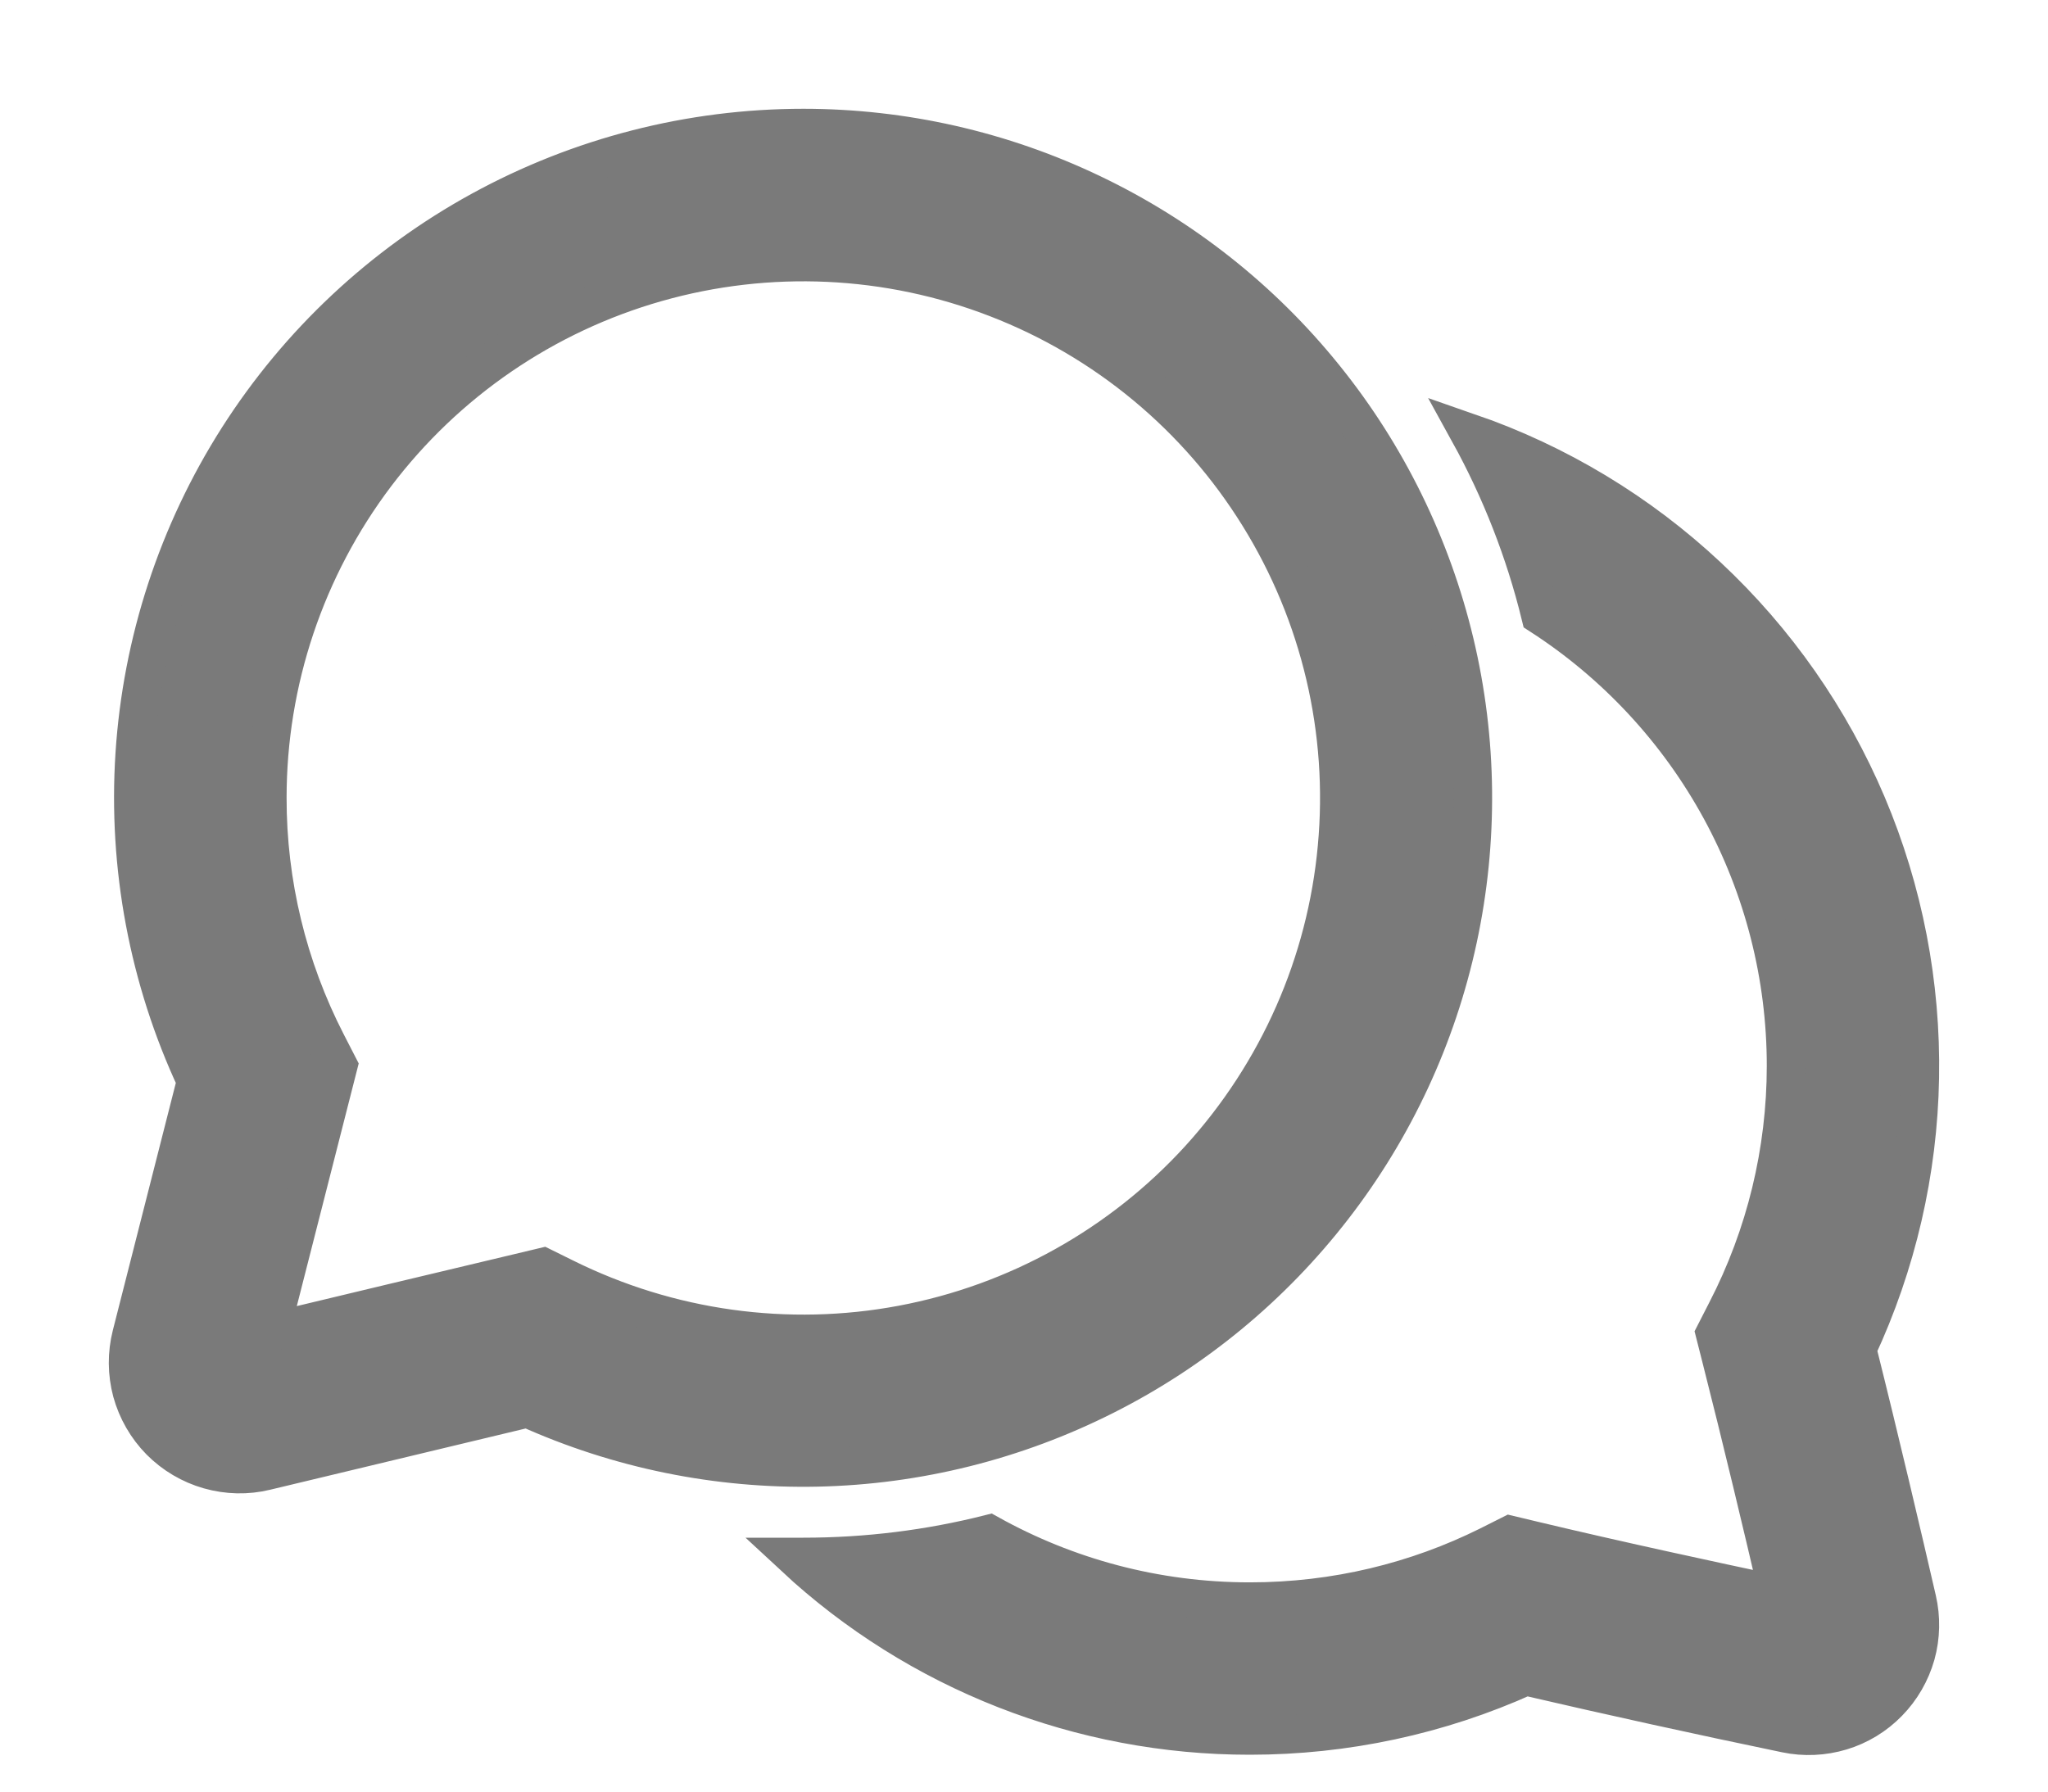
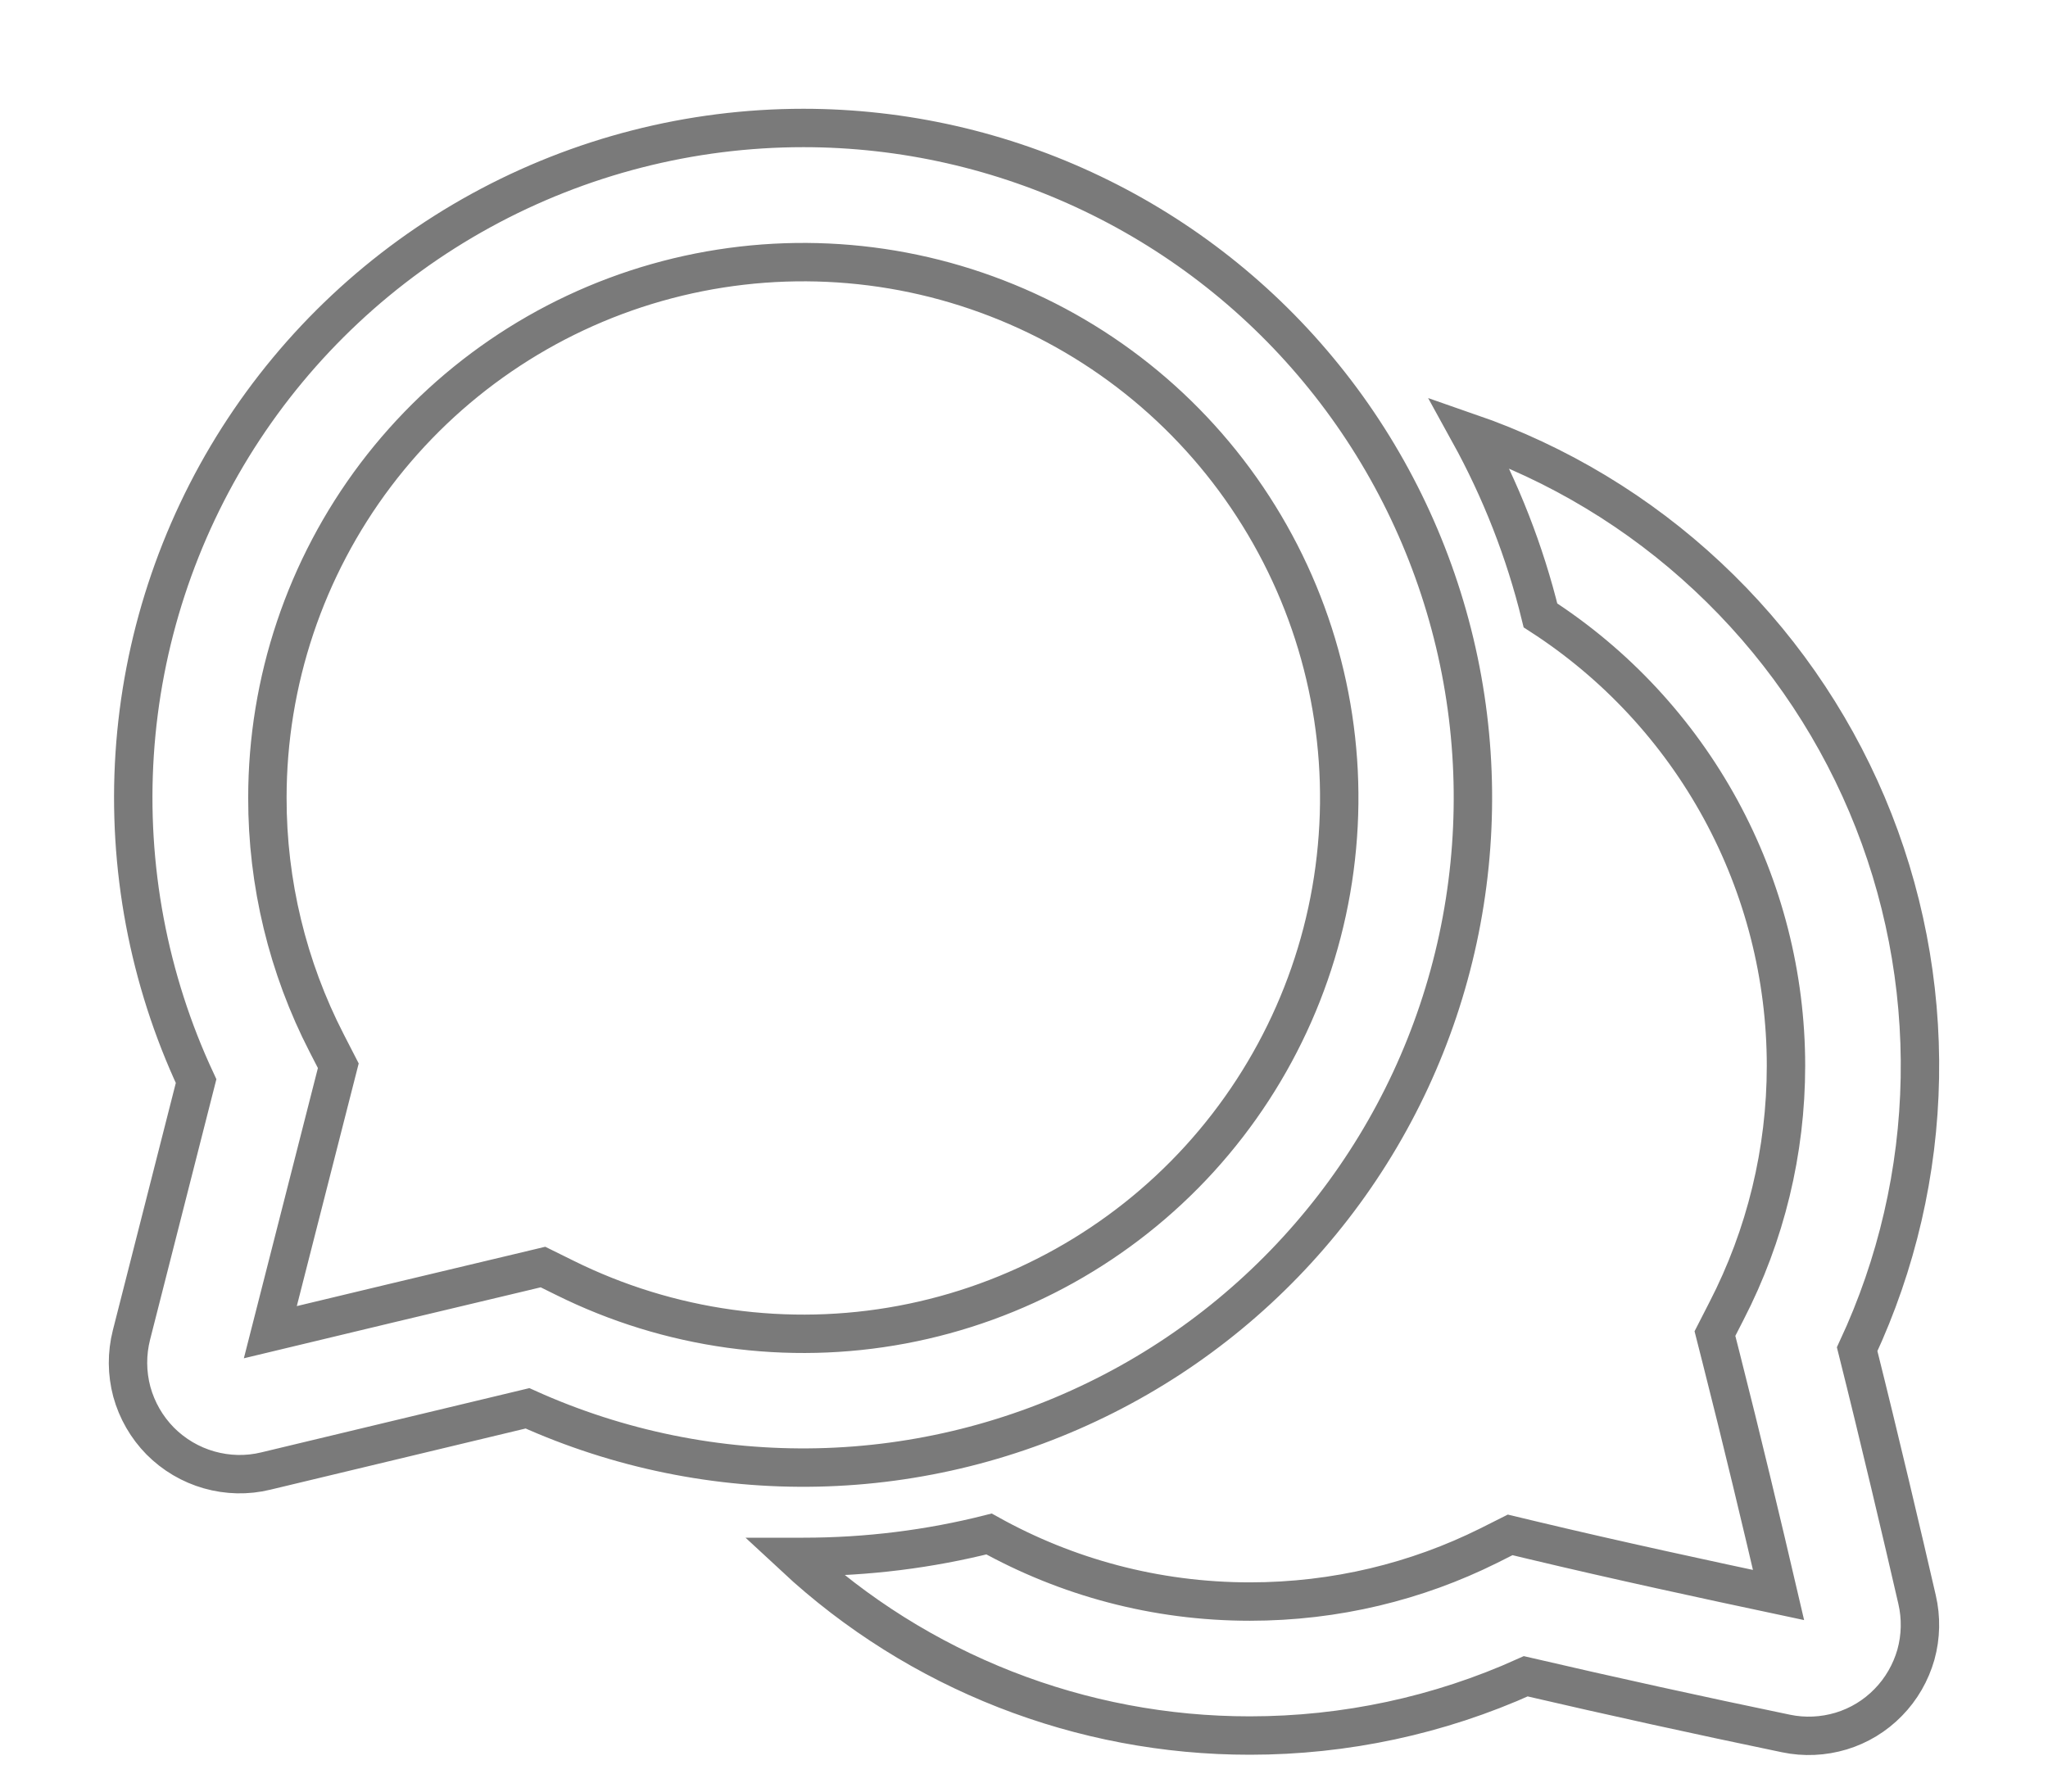
<svg xmlns="http://www.w3.org/2000/svg" width="16" height="14" viewBox="0 0 16 14" fill="none">
-   <path d="M6.277 1C5.396 1 4.53 1.222 3.758 1.645C2.986 2.068 2.333 2.68 1.86 3.422C1.387 4.165 1.109 5.015 1.052 5.893C0.995 6.772 1.16 7.651 1.532 8.448L1.027 10.432C0.99 10.578 0.991 10.73 1.03 10.876C1.07 11.021 1.146 11.153 1.251 11.26C1.357 11.367 1.489 11.445 1.633 11.486C1.778 11.527 1.93 11.531 2.077 11.495C2.6 11.37 3.405 11.177 4.121 11.005C4.833 11.326 5.607 11.484 6.388 11.467C7.168 11.45 7.935 11.258 8.632 10.906C9.329 10.555 9.938 10.051 10.415 9.434C10.893 8.816 11.226 8.099 11.39 7.336C11.554 6.573 11.546 5.782 11.365 5.023C11.184 4.264 10.836 3.554 10.346 2.947C9.856 2.339 9.236 1.849 8.531 1.512C7.827 1.175 7.056 1 6.276 1M2.089 6.234C2.089 5.324 2.386 4.438 2.935 3.711C3.484 2.985 4.254 2.457 5.13 2.208C6.006 1.959 6.939 2.002 7.788 2.331C8.637 2.659 9.356 3.256 9.835 4.03C10.315 4.804 10.529 5.713 10.445 6.62C10.362 7.527 9.985 8.381 9.372 9.055C8.759 9.728 7.943 10.183 7.048 10.351C6.153 10.519 5.228 10.39 4.412 9.985L4.242 9.901L4.058 9.945C3.414 10.098 2.669 10.276 2.112 10.41L2.594 8.52L2.643 8.328L2.552 8.151C2.247 7.558 2.088 6.901 2.089 6.234ZM9.765 13.562C8.445 13.563 7.173 13.065 6.206 12.166H6.276C6.777 12.166 7.263 12.104 7.727 11.987C8.331 12.323 9.025 12.515 9.765 12.515C10.435 12.515 11.068 12.358 11.629 12.079L11.798 11.994L11.982 12.038C12.626 12.192 13.354 12.349 13.895 12.464C13.773 11.94 13.606 11.239 13.447 10.614L13.398 10.421L13.488 10.245C13.794 9.652 13.953 8.995 13.953 8.328C13.953 7.628 13.777 6.939 13.442 6.324C13.107 5.71 12.624 5.189 12.035 4.809C11.913 4.31 11.725 3.83 11.477 3.38C12.17 3.62 12.805 4.003 13.34 4.504C13.876 5.005 14.3 5.612 14.586 6.287C14.872 6.963 15.012 7.69 14.999 8.423C14.986 9.156 14.819 9.878 14.509 10.543C14.685 11.246 14.864 12.008 14.977 12.499C15.01 12.641 15.007 12.789 14.968 12.93C14.928 13.07 14.854 13.199 14.752 13.303C14.65 13.408 14.523 13.485 14.384 13.527C14.244 13.569 14.096 13.576 13.953 13.546C13.274 13.405 12.596 13.256 11.92 13.099C11.243 13.405 10.508 13.562 9.765 13.562Z" fill="#7A7A7A" />
  <path d="M6.277 1C5.396 1 4.53 1.222 3.758 1.645C2.986 2.068 2.333 2.68 1.86 3.422C1.387 4.165 1.109 5.015 1.052 5.893C0.995 6.772 1.16 7.651 1.532 8.448L1.027 10.432C0.99 10.578 0.991 10.73 1.03 10.876C1.07 11.021 1.146 11.153 1.251 11.26C1.357 11.367 1.489 11.445 1.633 11.486C1.778 11.527 1.93 11.531 2.077 11.495C2.6 11.37 3.405 11.177 4.121 11.005C4.833 11.326 5.607 11.484 6.388 11.467C7.168 11.45 7.935 11.258 8.632 10.906C9.329 10.555 9.938 10.051 10.415 9.434C10.893 8.816 11.226 8.099 11.39 7.336C11.554 6.573 11.546 5.782 11.365 5.023C11.184 4.264 10.836 3.554 10.346 2.947C9.856 2.339 9.236 1.849 8.531 1.512C7.827 1.175 7.056 1 6.276 1M2.089 6.234C2.089 5.324 2.386 4.438 2.935 3.711C3.484 2.985 4.254 2.457 5.13 2.208C6.006 1.959 6.939 2.002 7.788 2.331C8.637 2.659 9.356 3.256 9.835 4.03C10.315 4.804 10.529 5.713 10.445 6.62C10.362 7.527 9.985 8.381 9.372 9.055C8.759 9.728 7.943 10.183 7.048 10.351C6.153 10.519 5.228 10.39 4.412 9.985L4.242 9.901L4.058 9.945C3.414 10.098 2.669 10.276 2.112 10.41L2.594 8.52L2.643 8.328L2.552 8.151C2.247 7.558 2.088 6.901 2.089 6.234ZM9.765 13.562C8.445 13.563 7.173 13.065 6.206 12.166H6.276C6.777 12.166 7.263 12.104 7.727 11.987C8.331 12.323 9.025 12.515 9.765 12.515C10.435 12.515 11.068 12.358 11.629 12.079L11.798 11.994L11.982 12.038C12.626 12.192 13.354 12.349 13.895 12.464C13.773 11.94 13.606 11.239 13.447 10.614L13.398 10.421L13.488 10.245C13.794 9.652 13.953 8.995 13.953 8.328C13.953 7.628 13.777 6.939 13.442 6.324C13.107 5.71 12.624 5.189 12.035 4.809C11.913 4.31 11.725 3.83 11.477 3.38C12.17 3.62 12.805 4.003 13.34 4.504C13.876 5.005 14.3 5.612 14.586 6.287C14.872 6.963 15.012 7.69 14.999 8.423C14.986 9.156 14.819 9.878 14.509 10.543C14.685 11.246 14.864 12.008 14.977 12.499C15.01 12.641 15.007 12.789 14.968 12.93C14.928 13.07 14.854 13.199 14.752 13.303C14.65 13.408 14.523 13.485 14.384 13.527C14.244 13.569 14.096 13.576 13.953 13.546C13.274 13.405 12.596 13.256 11.92 13.099C11.243 13.405 10.508 13.562 9.765 13.562Z" stroke="#7A7A7A" stroke-width="0.3" />
</svg>